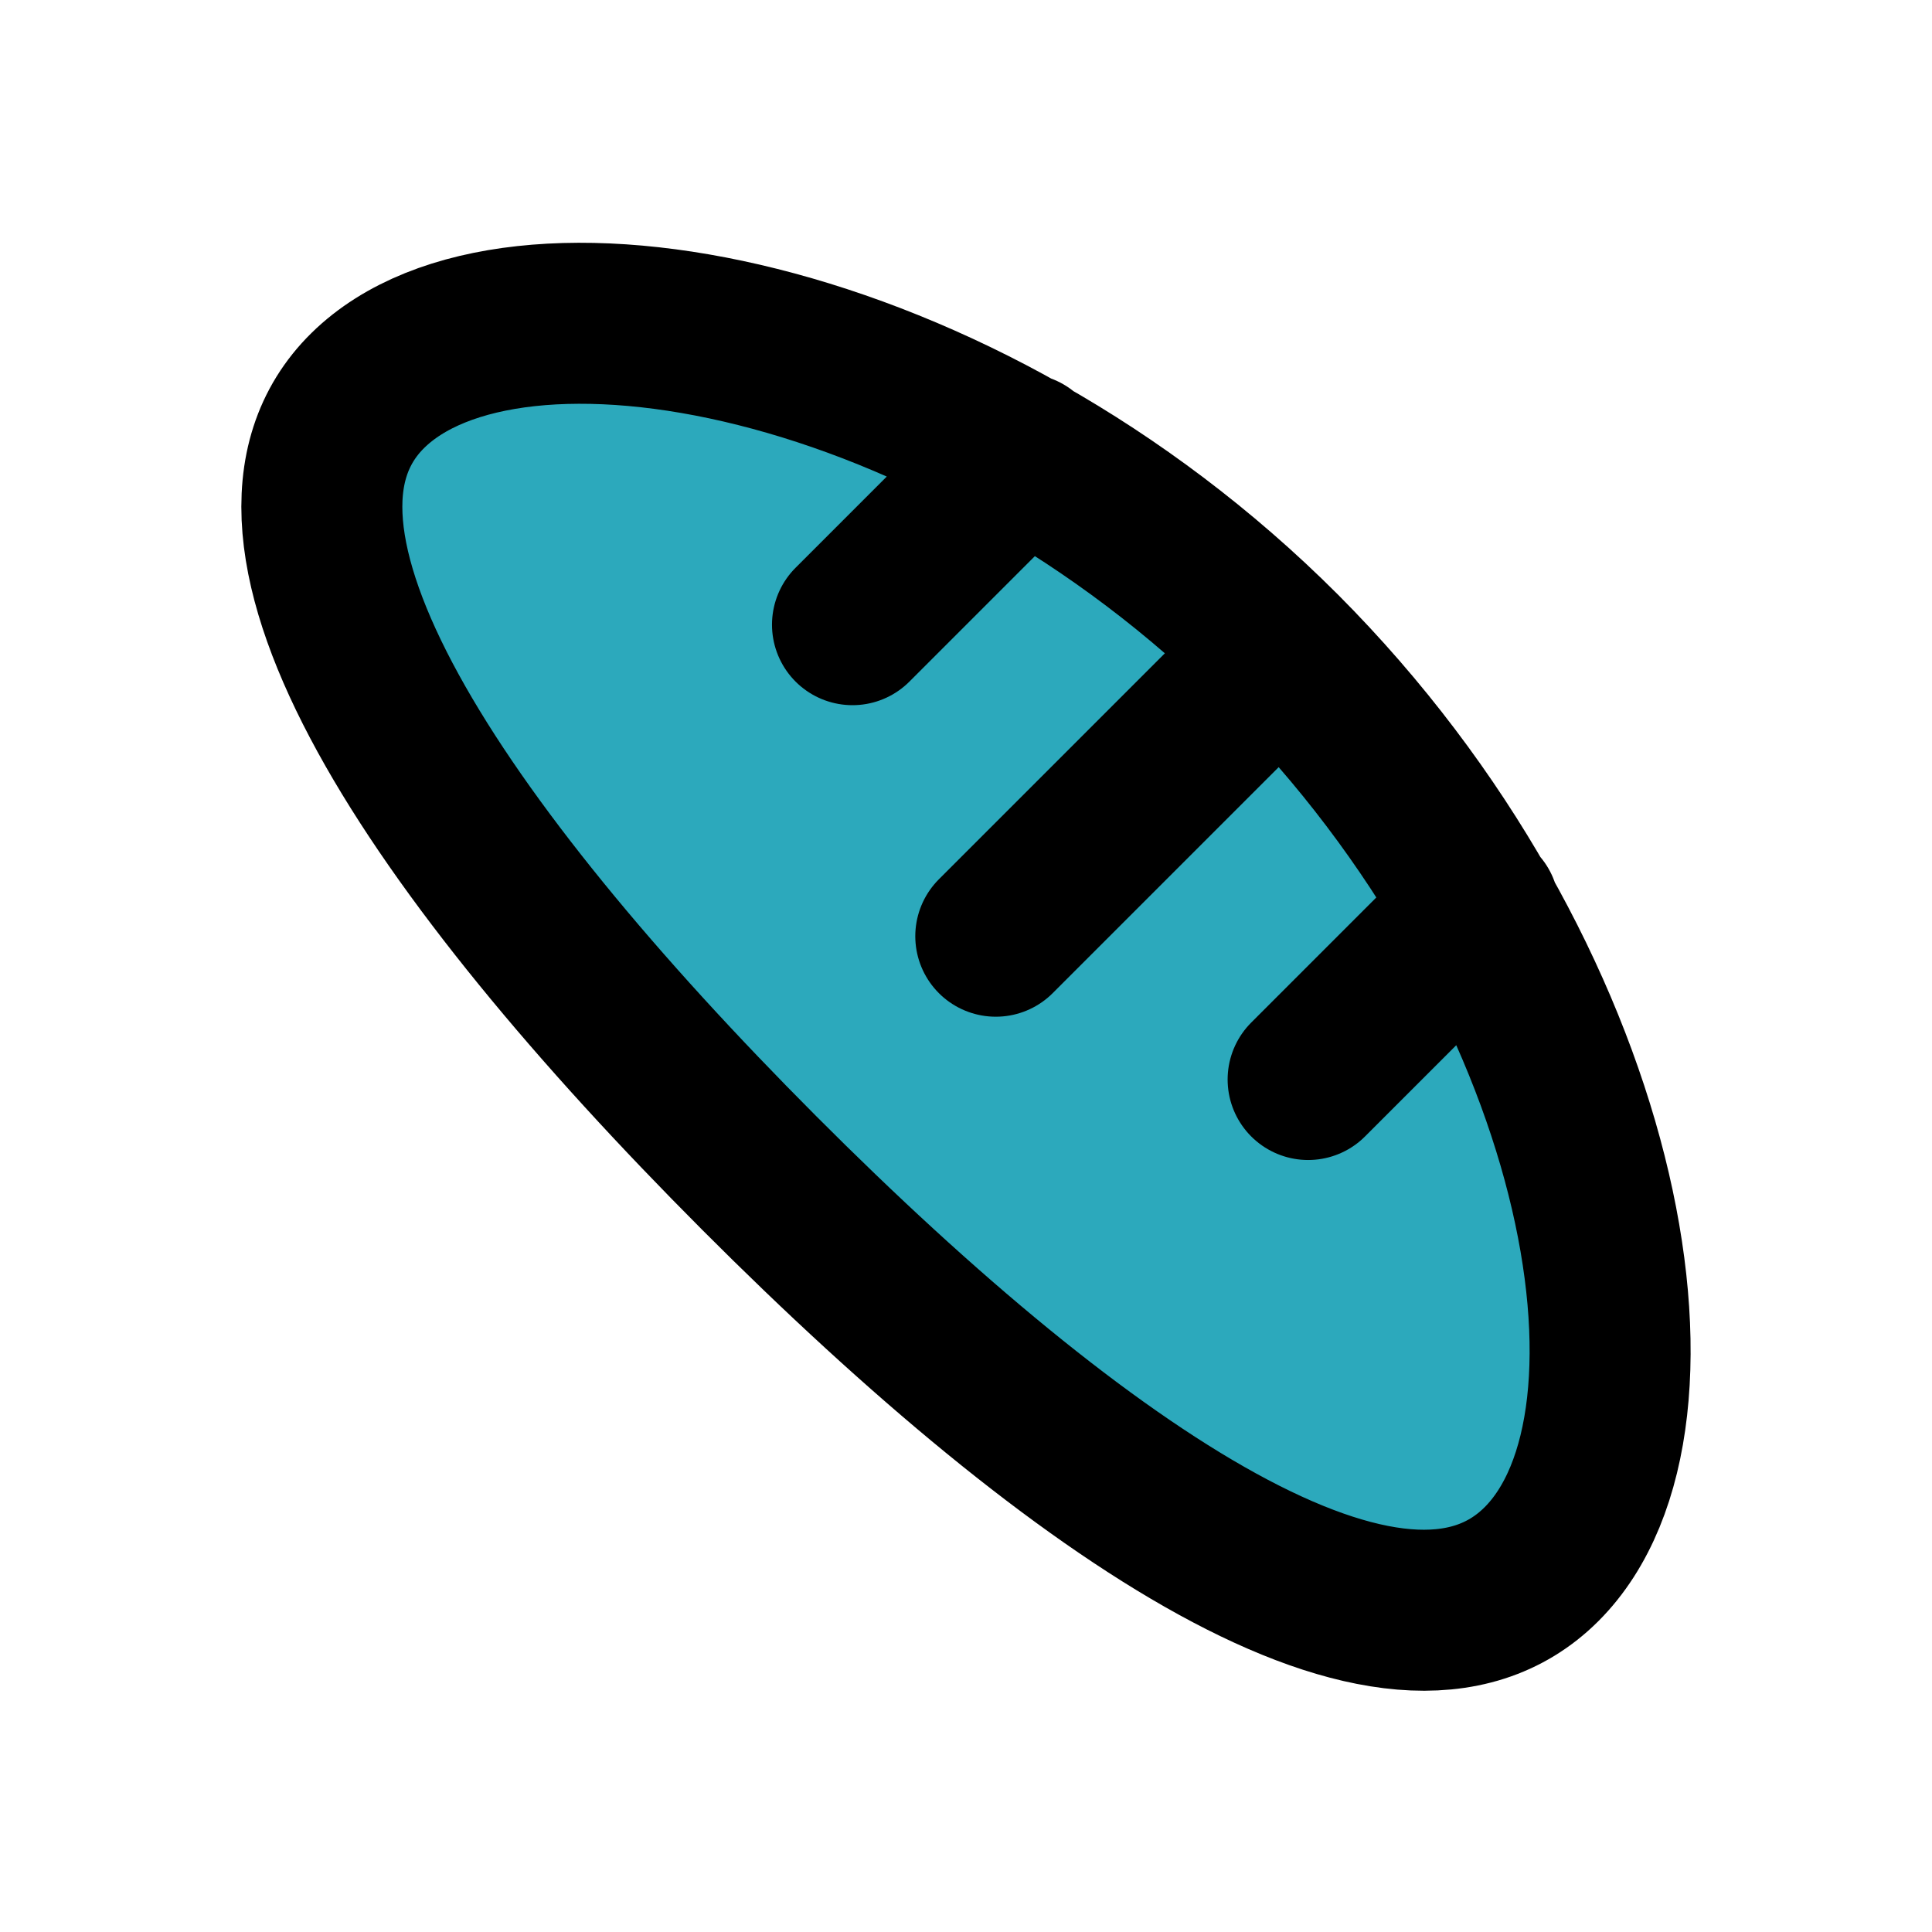
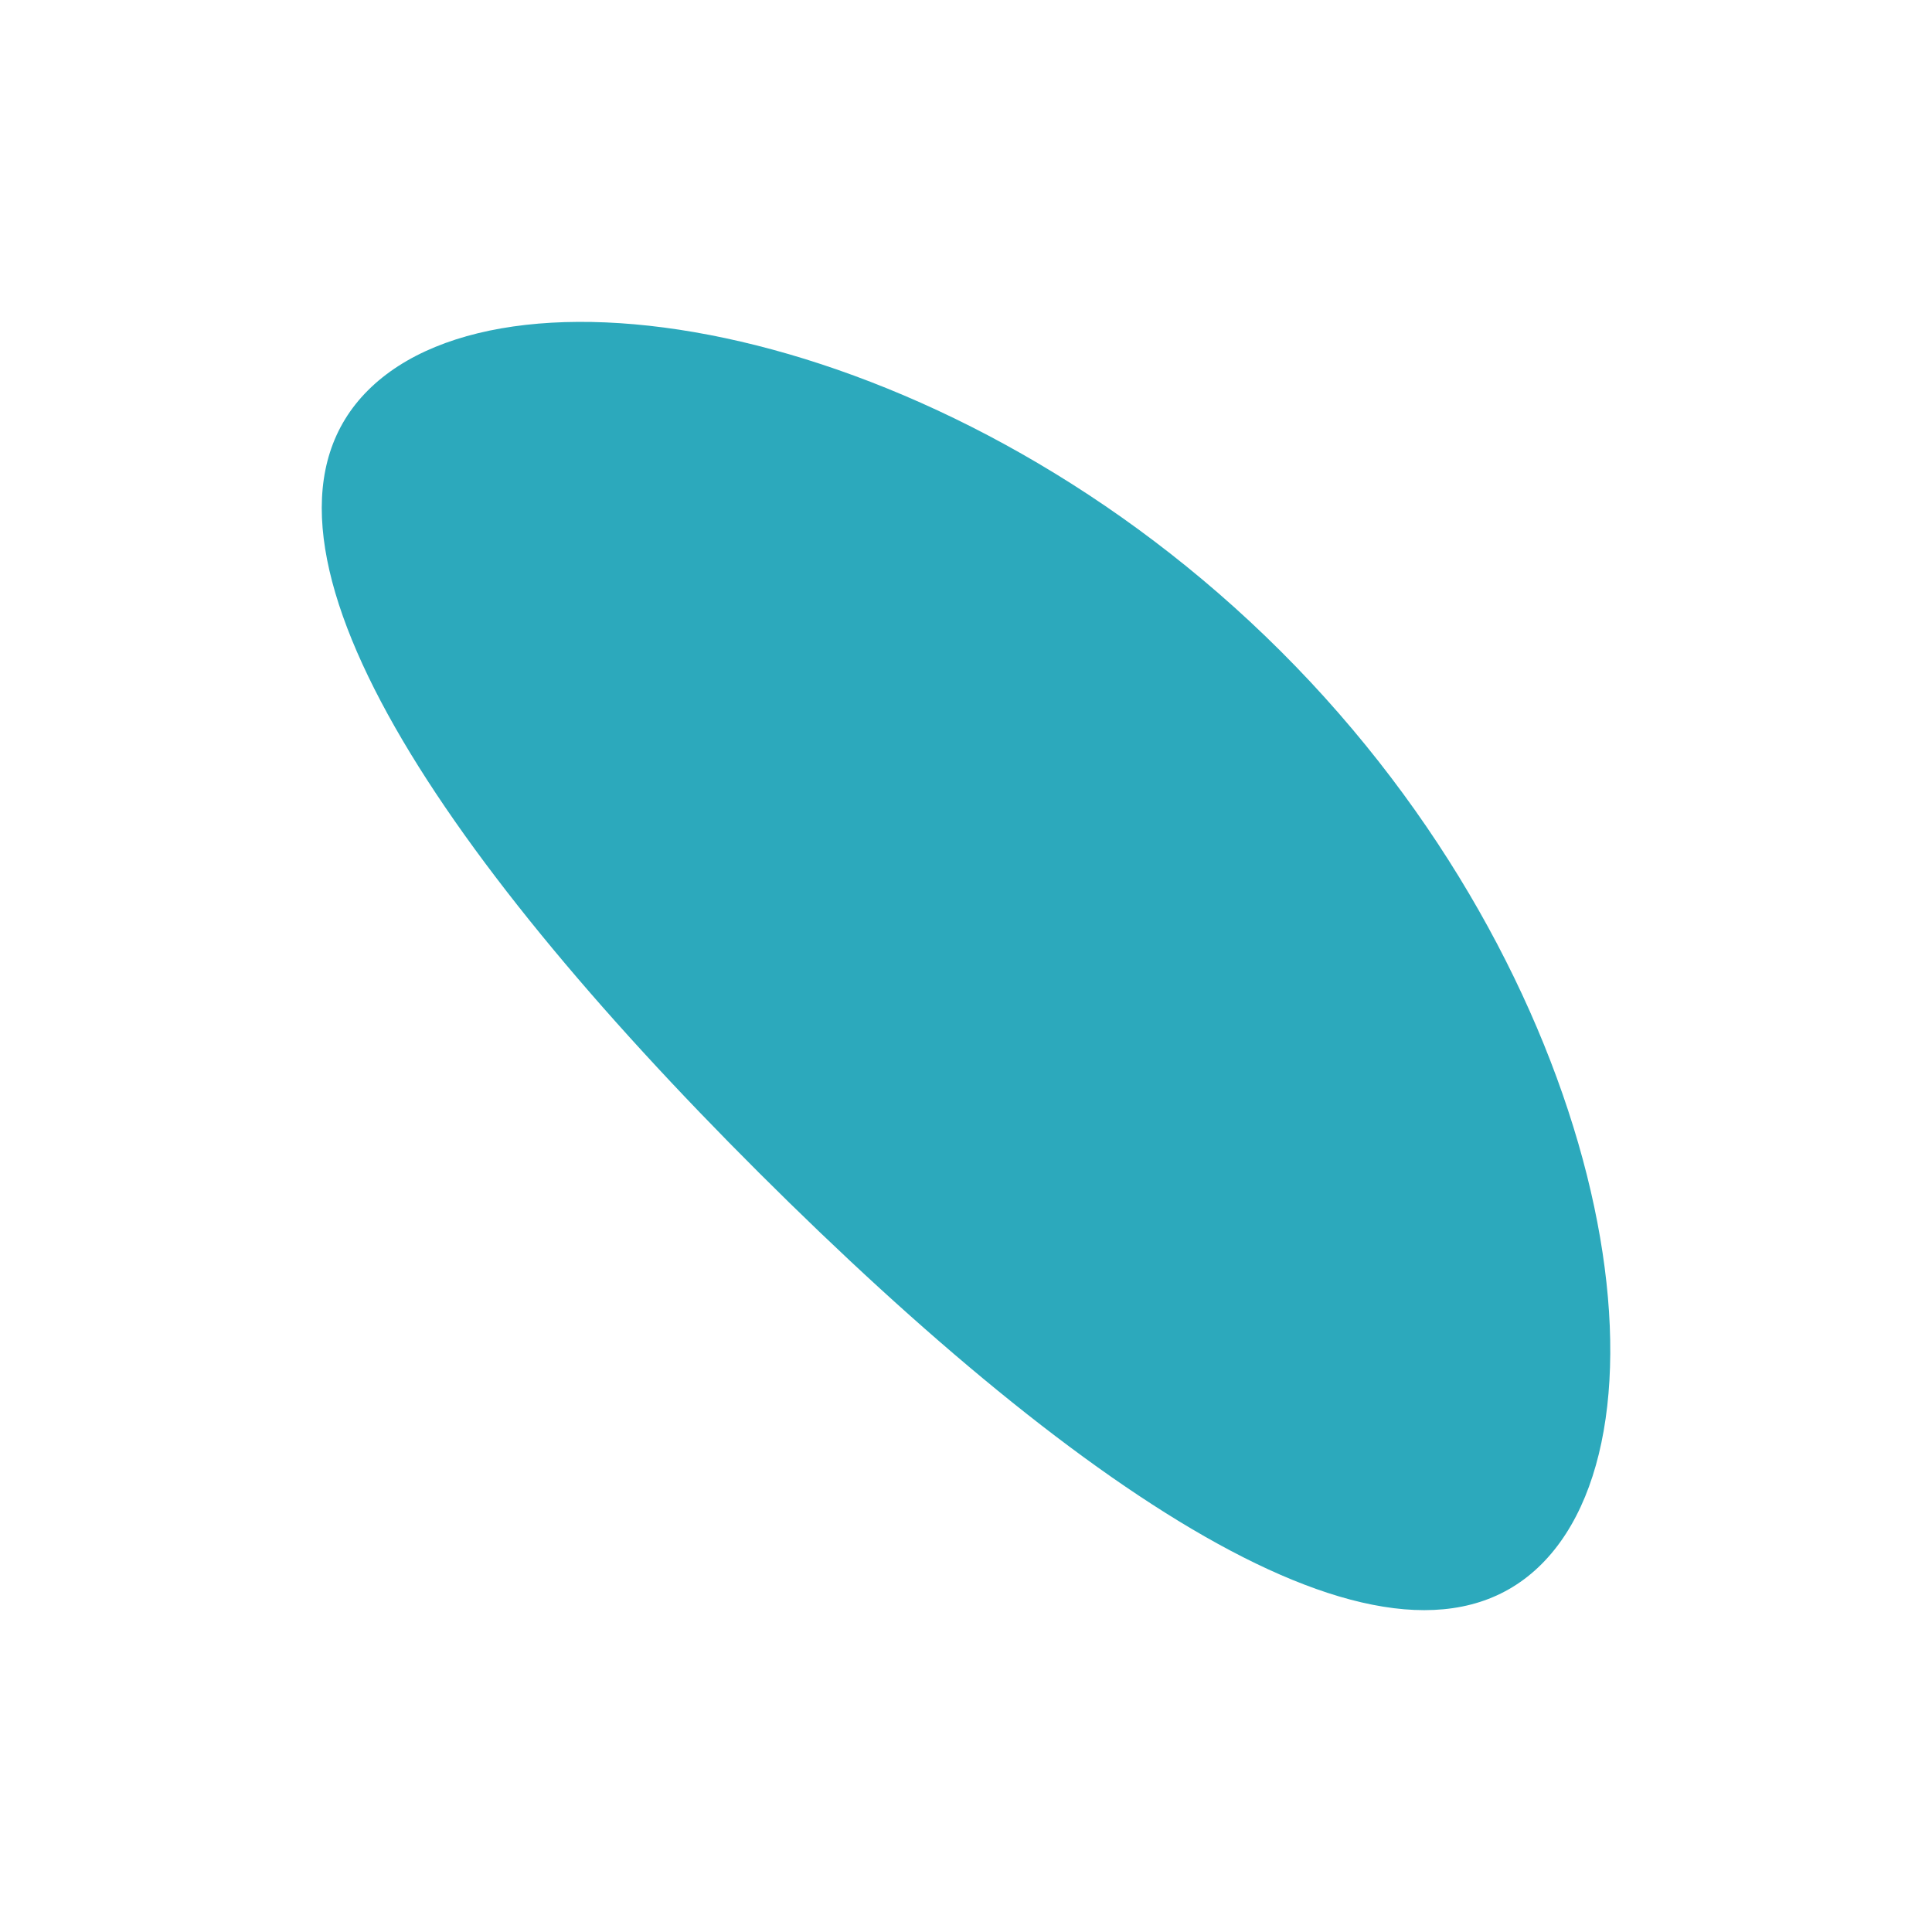
<svg xmlns="http://www.w3.org/2000/svg" fill="#000000" width="800px" height="800px" viewBox="0 0 24 24" id="bread-right" data-name="Flat Line" class="icon flat-line">
  <path id="secondary" d="M19.15,19.43c-1.79,1.79-5.69-.84-9.72-4.86S2.78,6.64,4.57,4.85s7.31-.78,11.34,3.24S20.94,17.64,19.15,19.43Z" style="fill: rgb(44, 169, 188); stroke-width: 2;" />
-   <path id="primary" d="M15.91,8.09l-3.54,3.54m6-.34-2.12,2.12M10.59,7.76l2.12-2.12m3.2,2.45c-4-4-9.55-5-11.34-3.24s.84,5.69,4.86,9.72,7.93,6.65,9.72,4.86S19.93,12.12,15.91,8.09Z" style="fill: none; stroke: rgb(0, 0, 0); stroke-linecap: round; stroke-linejoin: round; stroke-width: 2;" />
</svg>